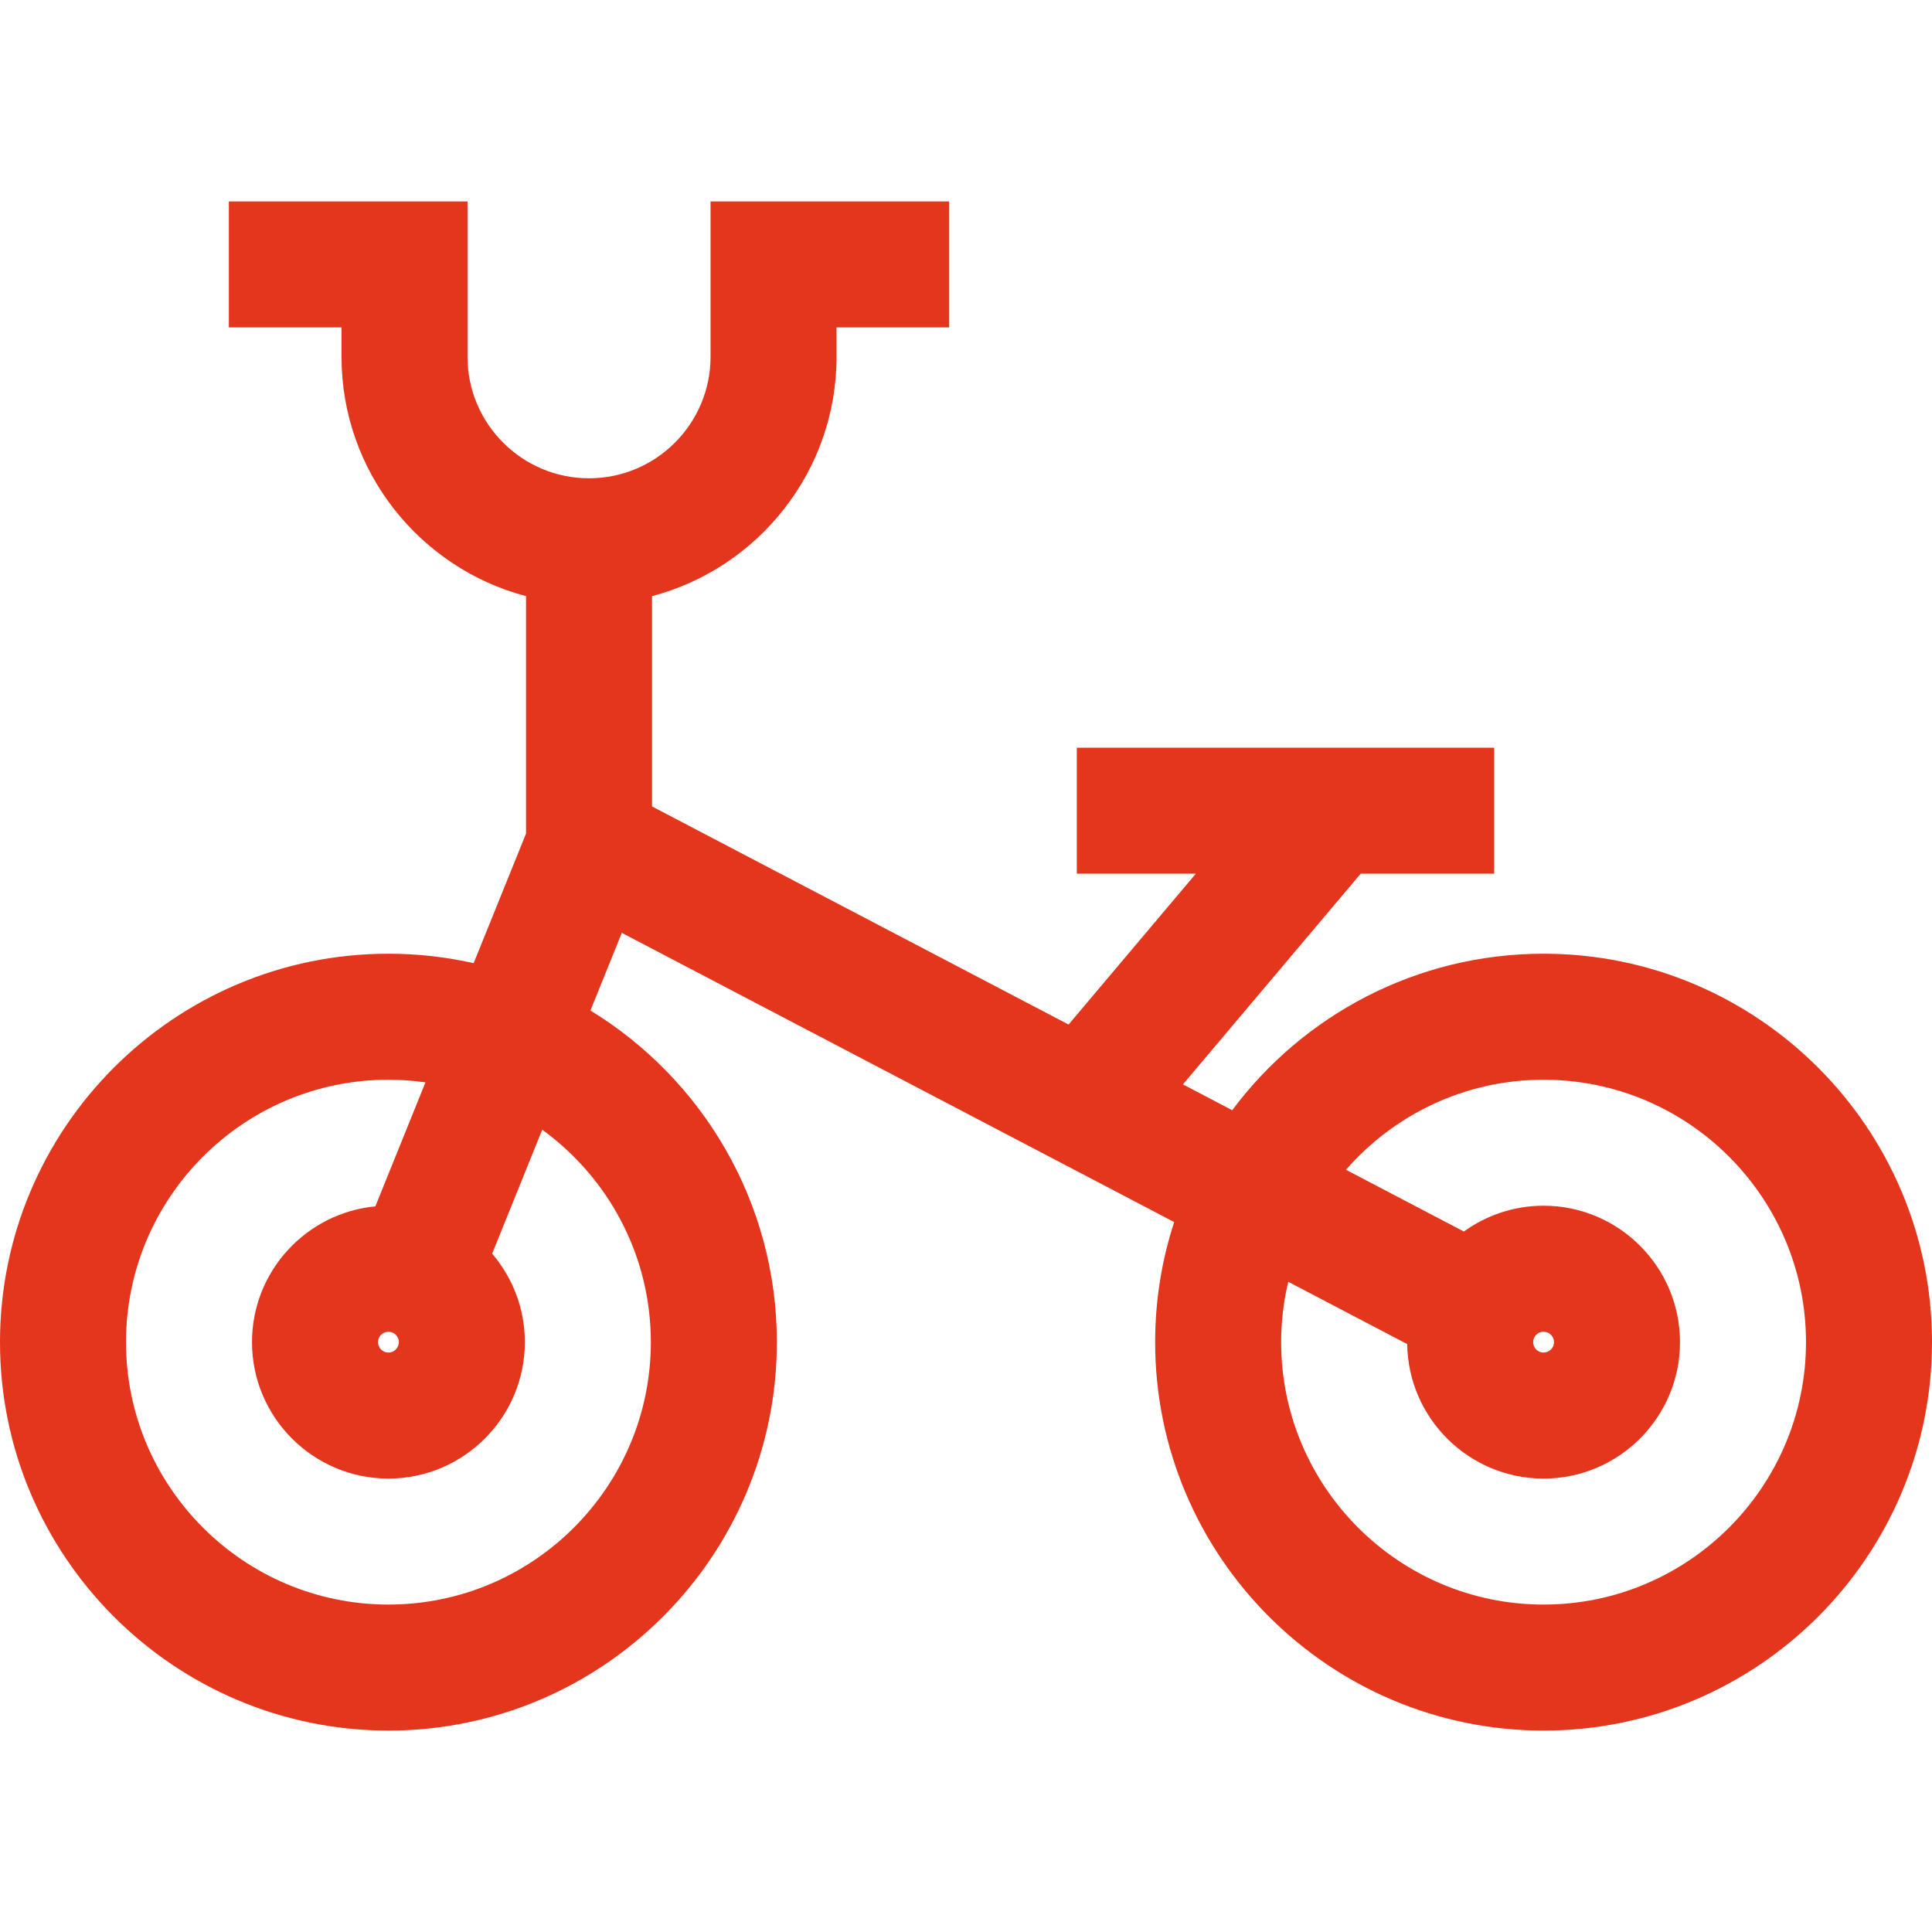
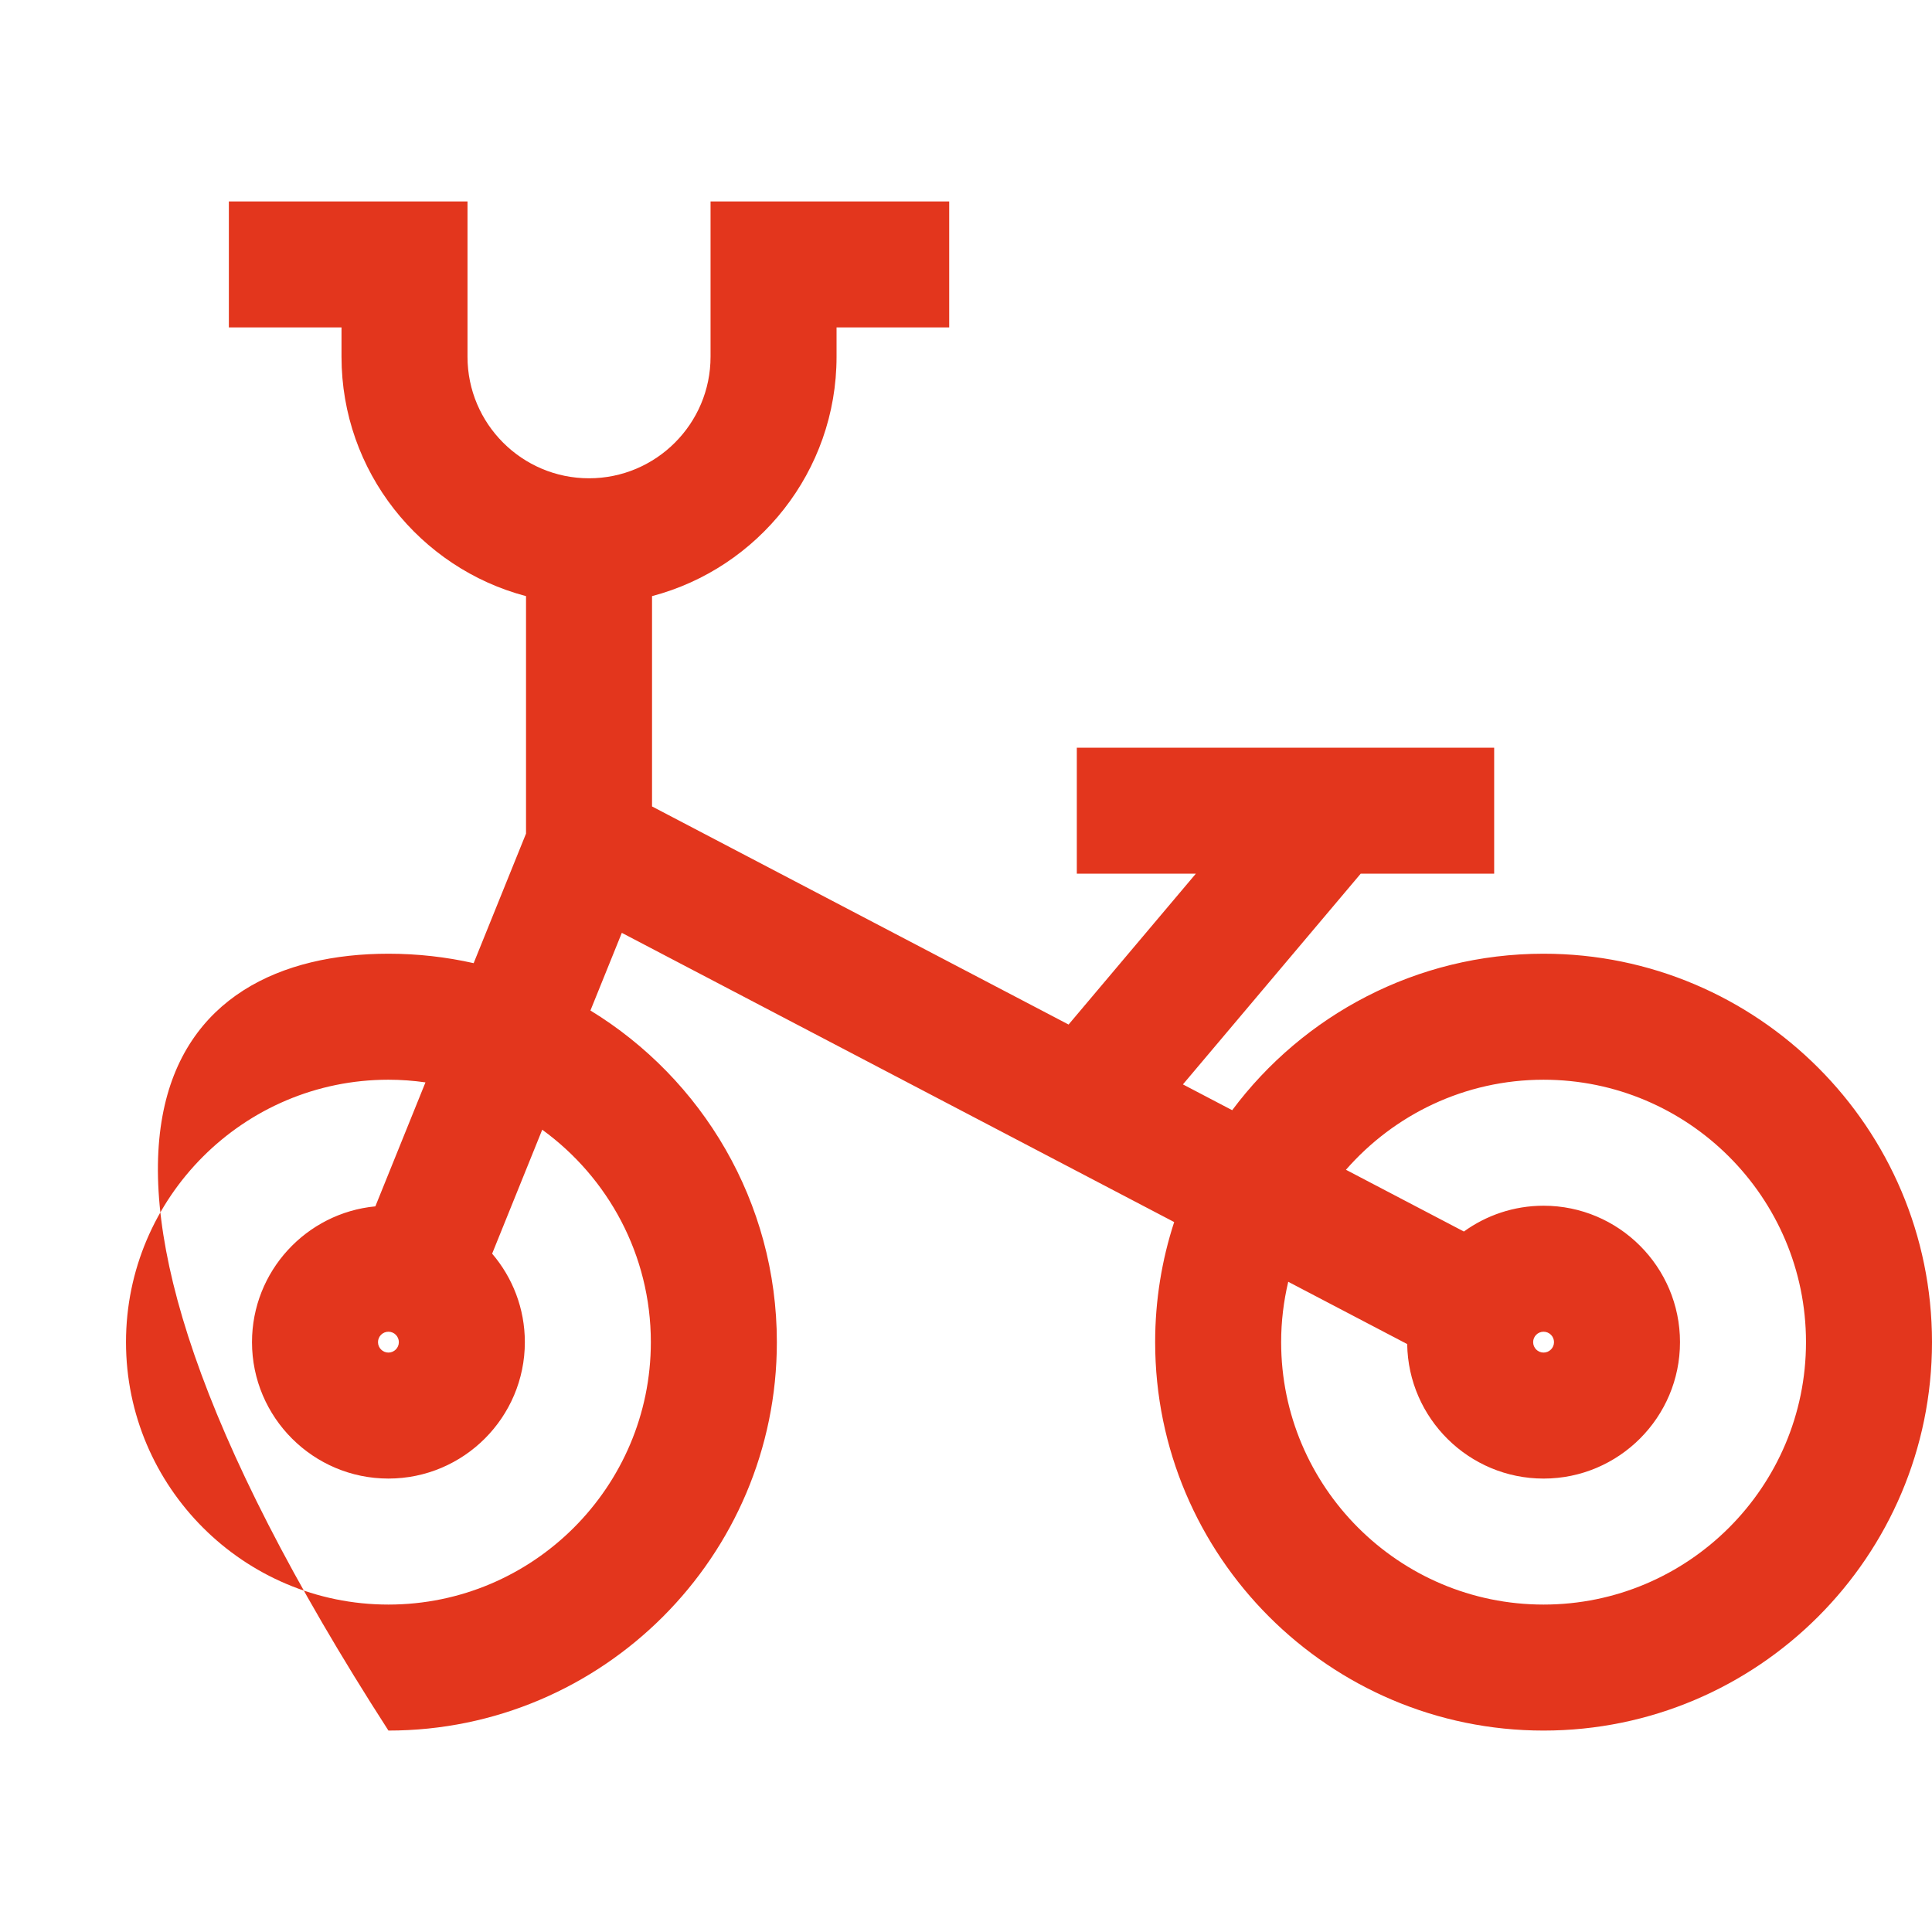
<svg xmlns="http://www.w3.org/2000/svg" width="512" height="512" viewBox="0 0 512 512" fill="none">
-   <path d="M102.936 252.746C110.694 252.746 118.251 253.614 125.523 255.249L139.403 220.909V157.981C111.294 150.577 90.503 124.947 90.503 94.545V86.773H60.65V53.382H123.894V94.546C123.894 112.304 138.34 126.751 156.099 126.751C173.857 126.751 188.303 112.305 188.303 94.546V53.381H251.548V86.772H221.695V94.544C221.695 124.945 200.903 150.576 172.796 157.98V213.716L283.184 271.513L316.907 231.54H285.367V198.149H395.97V231.54H360.594L313.487 287.378L326.544 294.214C345.329 269.06 375.326 252.745 409.064 252.745C465.823 252.746 512 298.922 512 355.683C512 412.444 465.823 458.62 409.063 458.62C352.303 458.62 306.127 412.443 306.127 355.684C306.127 344.58 307.901 333.885 311.169 323.858L164.788 247.215L156.47 267.793C186.075 285.891 205.875 318.518 205.875 355.683C205.875 412.443 159.698 458.619 102.939 458.619C46.18 458.619 0 412.443 0 355.683C0 298.923 46.177 252.746 102.936 252.746ZM409.063 425.228C447.411 425.228 478.608 394.031 478.608 355.683C478.608 317.335 447.41 286.138 409.063 286.138C388.19 286.138 369.45 295.394 356.692 310.002L387.945 326.366C393.891 322.071 401.184 319.53 409.063 319.53C428.998 319.529 445.217 335.747 445.217 355.684C445.217 375.621 428.998 391.838 409.063 391.838C389.298 391.838 373.195 375.893 372.921 356.191L341.395 339.685C340.18 344.826 339.516 350.178 339.516 355.684C339.517 394.031 370.715 425.228 409.063 425.228ZM406.3 355.683C406.3 357.207 407.54 358.446 409.063 358.446C410.586 358.446 411.827 357.207 411.827 355.683C411.827 354.159 410.587 352.92 409.064 352.92C407.541 352.92 406.3 354.158 406.3 355.683ZM102.936 425.228C141.284 425.228 172.481 394.031 172.481 355.683C172.481 332.553 161.121 312.037 143.698 299.386L130.422 332.233C135.82 338.552 139.09 346.739 139.09 355.681C139.09 375.617 122.871 391.835 102.936 391.835C83.001 391.835 66.782 375.618 66.782 355.682C66.782 336.915 81.157 321.446 99.473 319.697L112.753 286.842C109.544 286.387 106.269 286.136 102.936 286.136C64.588 286.136 33.391 317.334 33.391 355.681C33.391 394.031 64.589 425.228 102.936 425.228ZM105.7 355.683C105.7 354.159 104.46 352.92 102.937 352.92C101.414 352.92 100.174 354.159 100.174 355.683C100.174 357.207 101.414 358.446 102.937 358.446C104.46 358.446 105.7 357.207 105.7 355.683Z" fill="#E3361D" />
+   <path d="M102.936 252.746C110.694 252.746 118.251 253.614 125.523 255.249L139.403 220.909V157.981C111.294 150.577 90.503 124.947 90.503 94.545V86.773H60.65V53.382H123.894V94.546C123.894 112.304 138.34 126.751 156.099 126.751C173.857 126.751 188.303 112.305 188.303 94.546V53.381H251.548V86.772H221.695V94.544C221.695 124.945 200.903 150.576 172.796 157.98V213.716L283.184 271.513L316.907 231.54H285.367V198.149H395.97V231.54H360.594L313.487 287.378L326.544 294.214C345.329 269.06 375.326 252.745 409.064 252.745C465.823 252.746 512 298.922 512 355.683C512 412.444 465.823 458.62 409.063 458.62C352.303 458.62 306.127 412.443 306.127 355.684C306.127 344.58 307.901 333.885 311.169 323.858L164.788 247.215L156.47 267.793C186.075 285.891 205.875 318.518 205.875 355.683C205.875 412.443 159.698 458.619 102.939 458.619C0 298.923 46.177 252.746 102.936 252.746ZM409.063 425.228C447.411 425.228 478.608 394.031 478.608 355.683C478.608 317.335 447.41 286.138 409.063 286.138C388.19 286.138 369.45 295.394 356.692 310.002L387.945 326.366C393.891 322.071 401.184 319.53 409.063 319.53C428.998 319.529 445.217 335.747 445.217 355.684C445.217 375.621 428.998 391.838 409.063 391.838C389.298 391.838 373.195 375.893 372.921 356.191L341.395 339.685C340.18 344.826 339.516 350.178 339.516 355.684C339.517 394.031 370.715 425.228 409.063 425.228ZM406.3 355.683C406.3 357.207 407.54 358.446 409.063 358.446C410.586 358.446 411.827 357.207 411.827 355.683C411.827 354.159 410.587 352.92 409.064 352.92C407.541 352.92 406.3 354.158 406.3 355.683ZM102.936 425.228C141.284 425.228 172.481 394.031 172.481 355.683C172.481 332.553 161.121 312.037 143.698 299.386L130.422 332.233C135.82 338.552 139.09 346.739 139.09 355.681C139.09 375.617 122.871 391.835 102.936 391.835C83.001 391.835 66.782 375.618 66.782 355.682C66.782 336.915 81.157 321.446 99.473 319.697L112.753 286.842C109.544 286.387 106.269 286.136 102.936 286.136C64.588 286.136 33.391 317.334 33.391 355.681C33.391 394.031 64.589 425.228 102.936 425.228ZM105.7 355.683C105.7 354.159 104.46 352.92 102.937 352.92C101.414 352.92 100.174 354.159 100.174 355.683C100.174 357.207 101.414 358.446 102.937 358.446C104.46 358.446 105.7 357.207 105.7 355.683Z" fill="#E3361D" />
</svg>